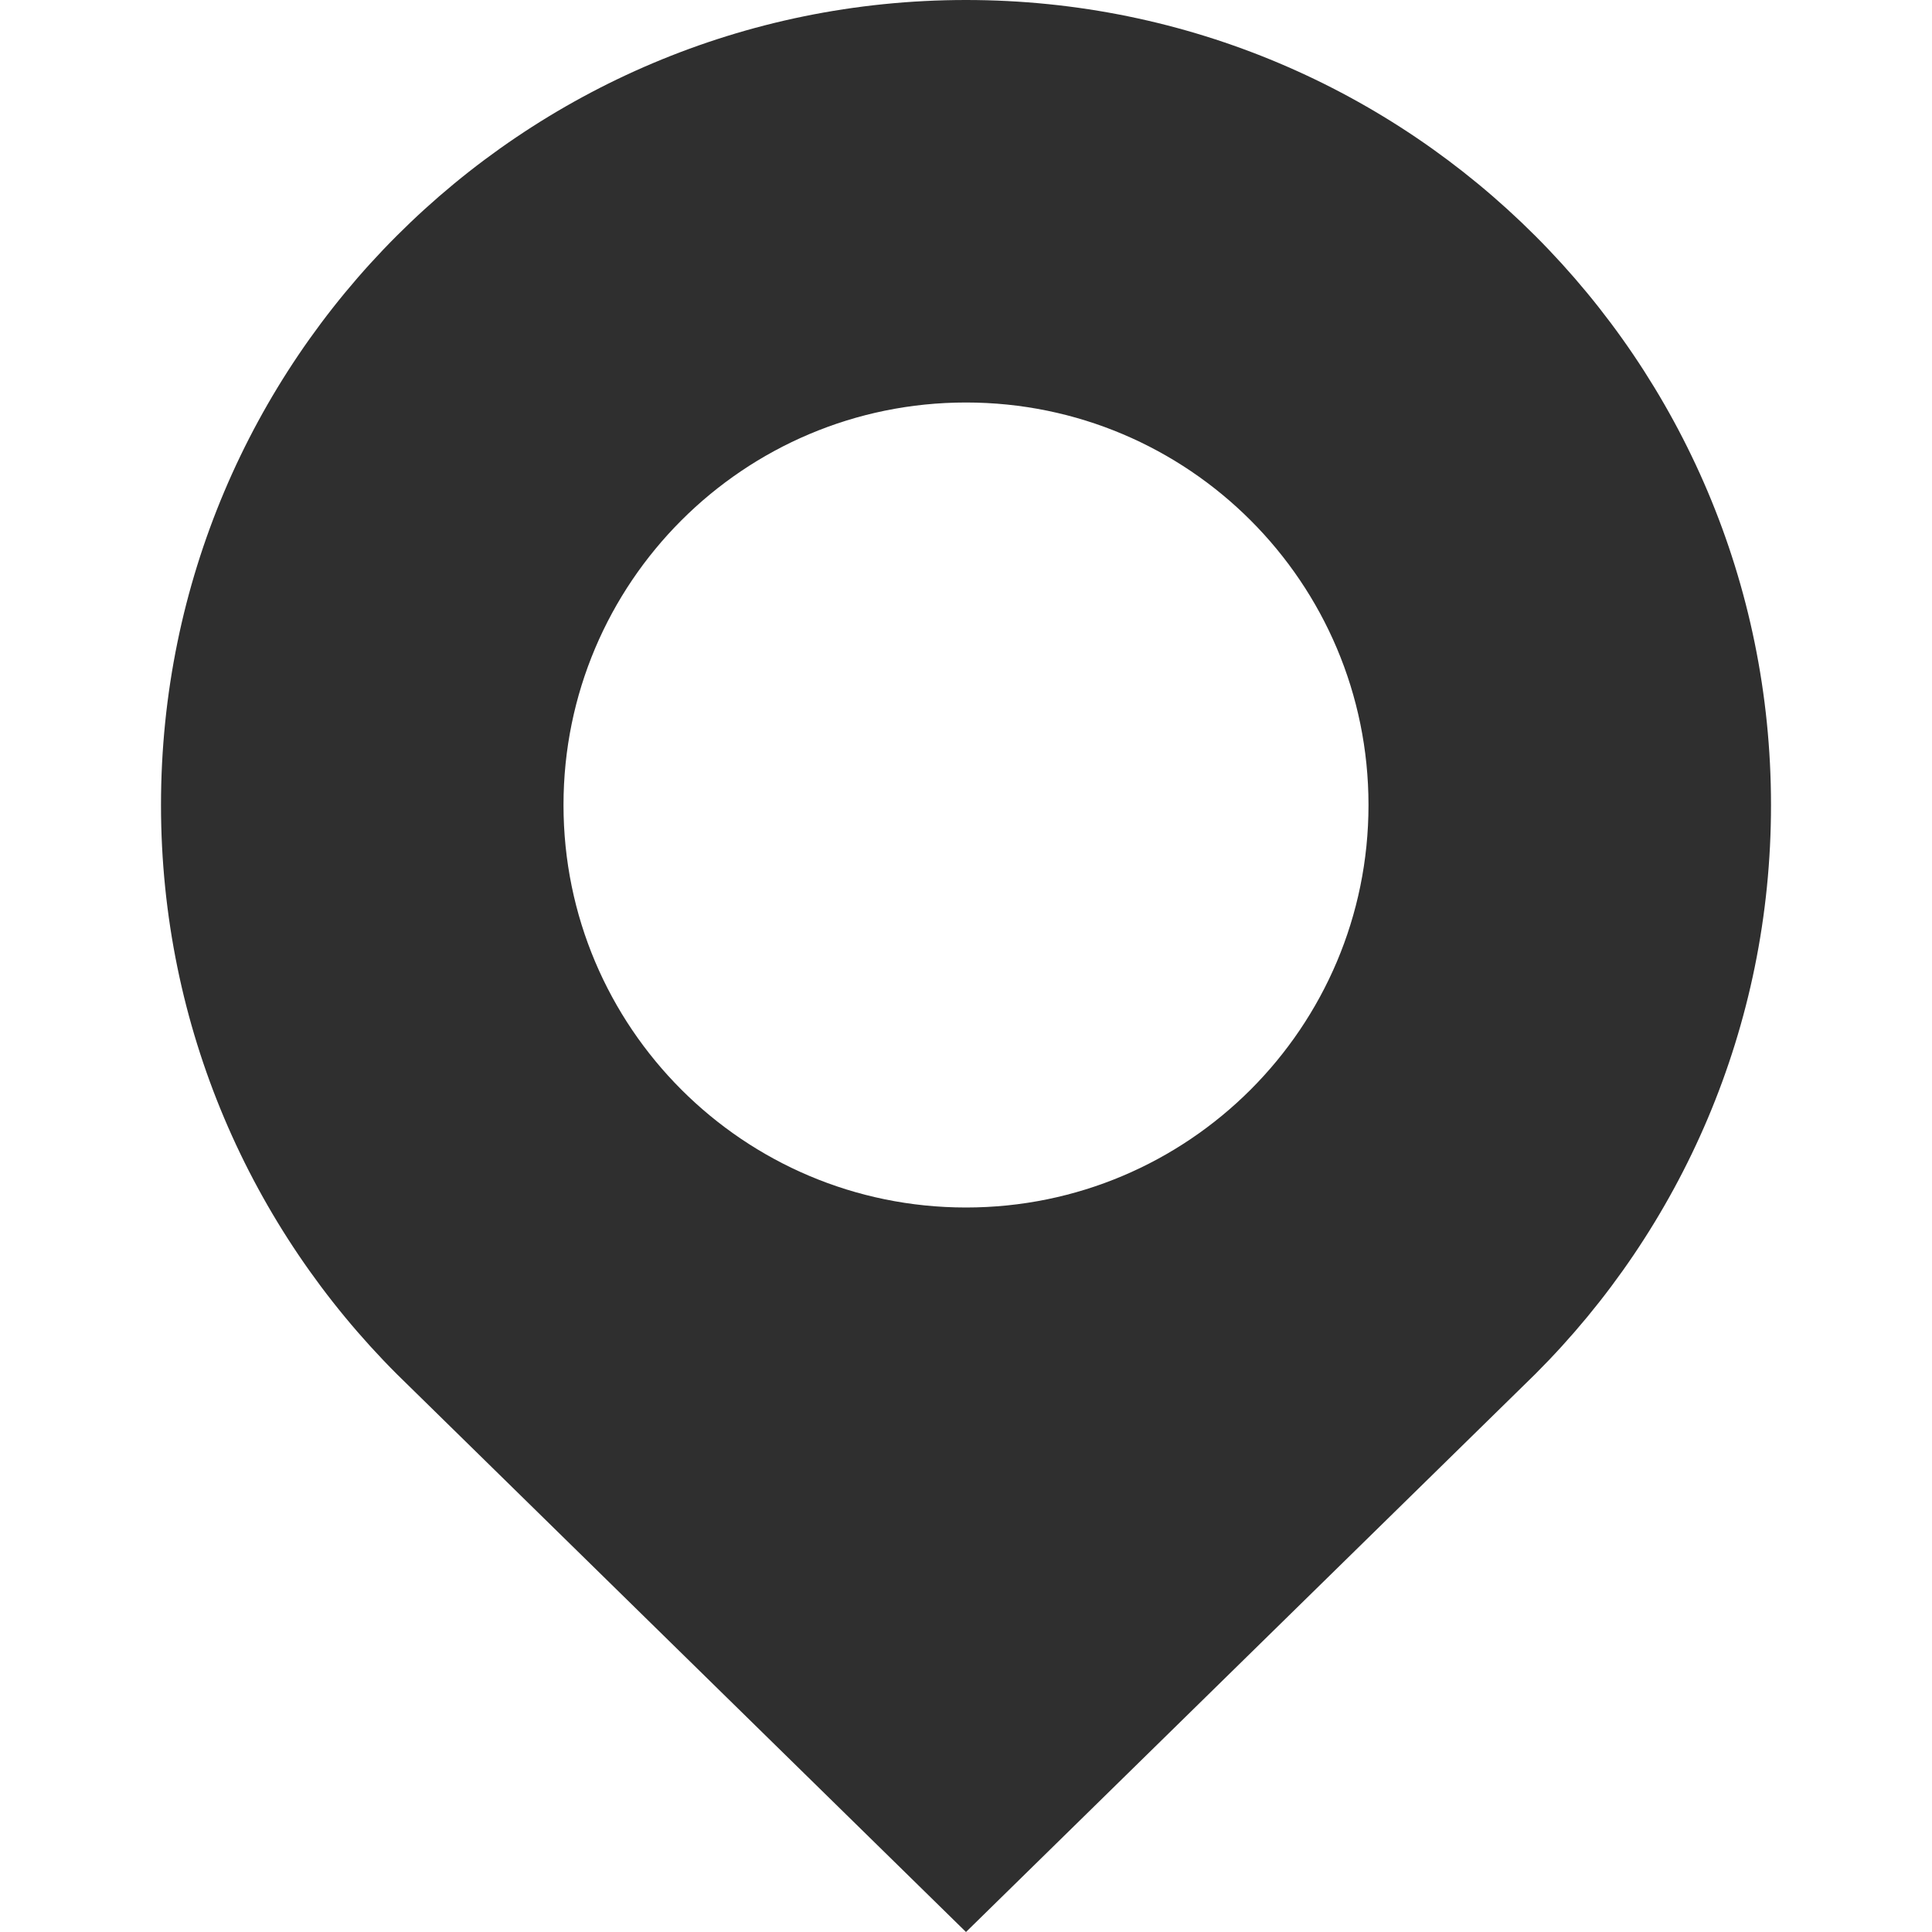
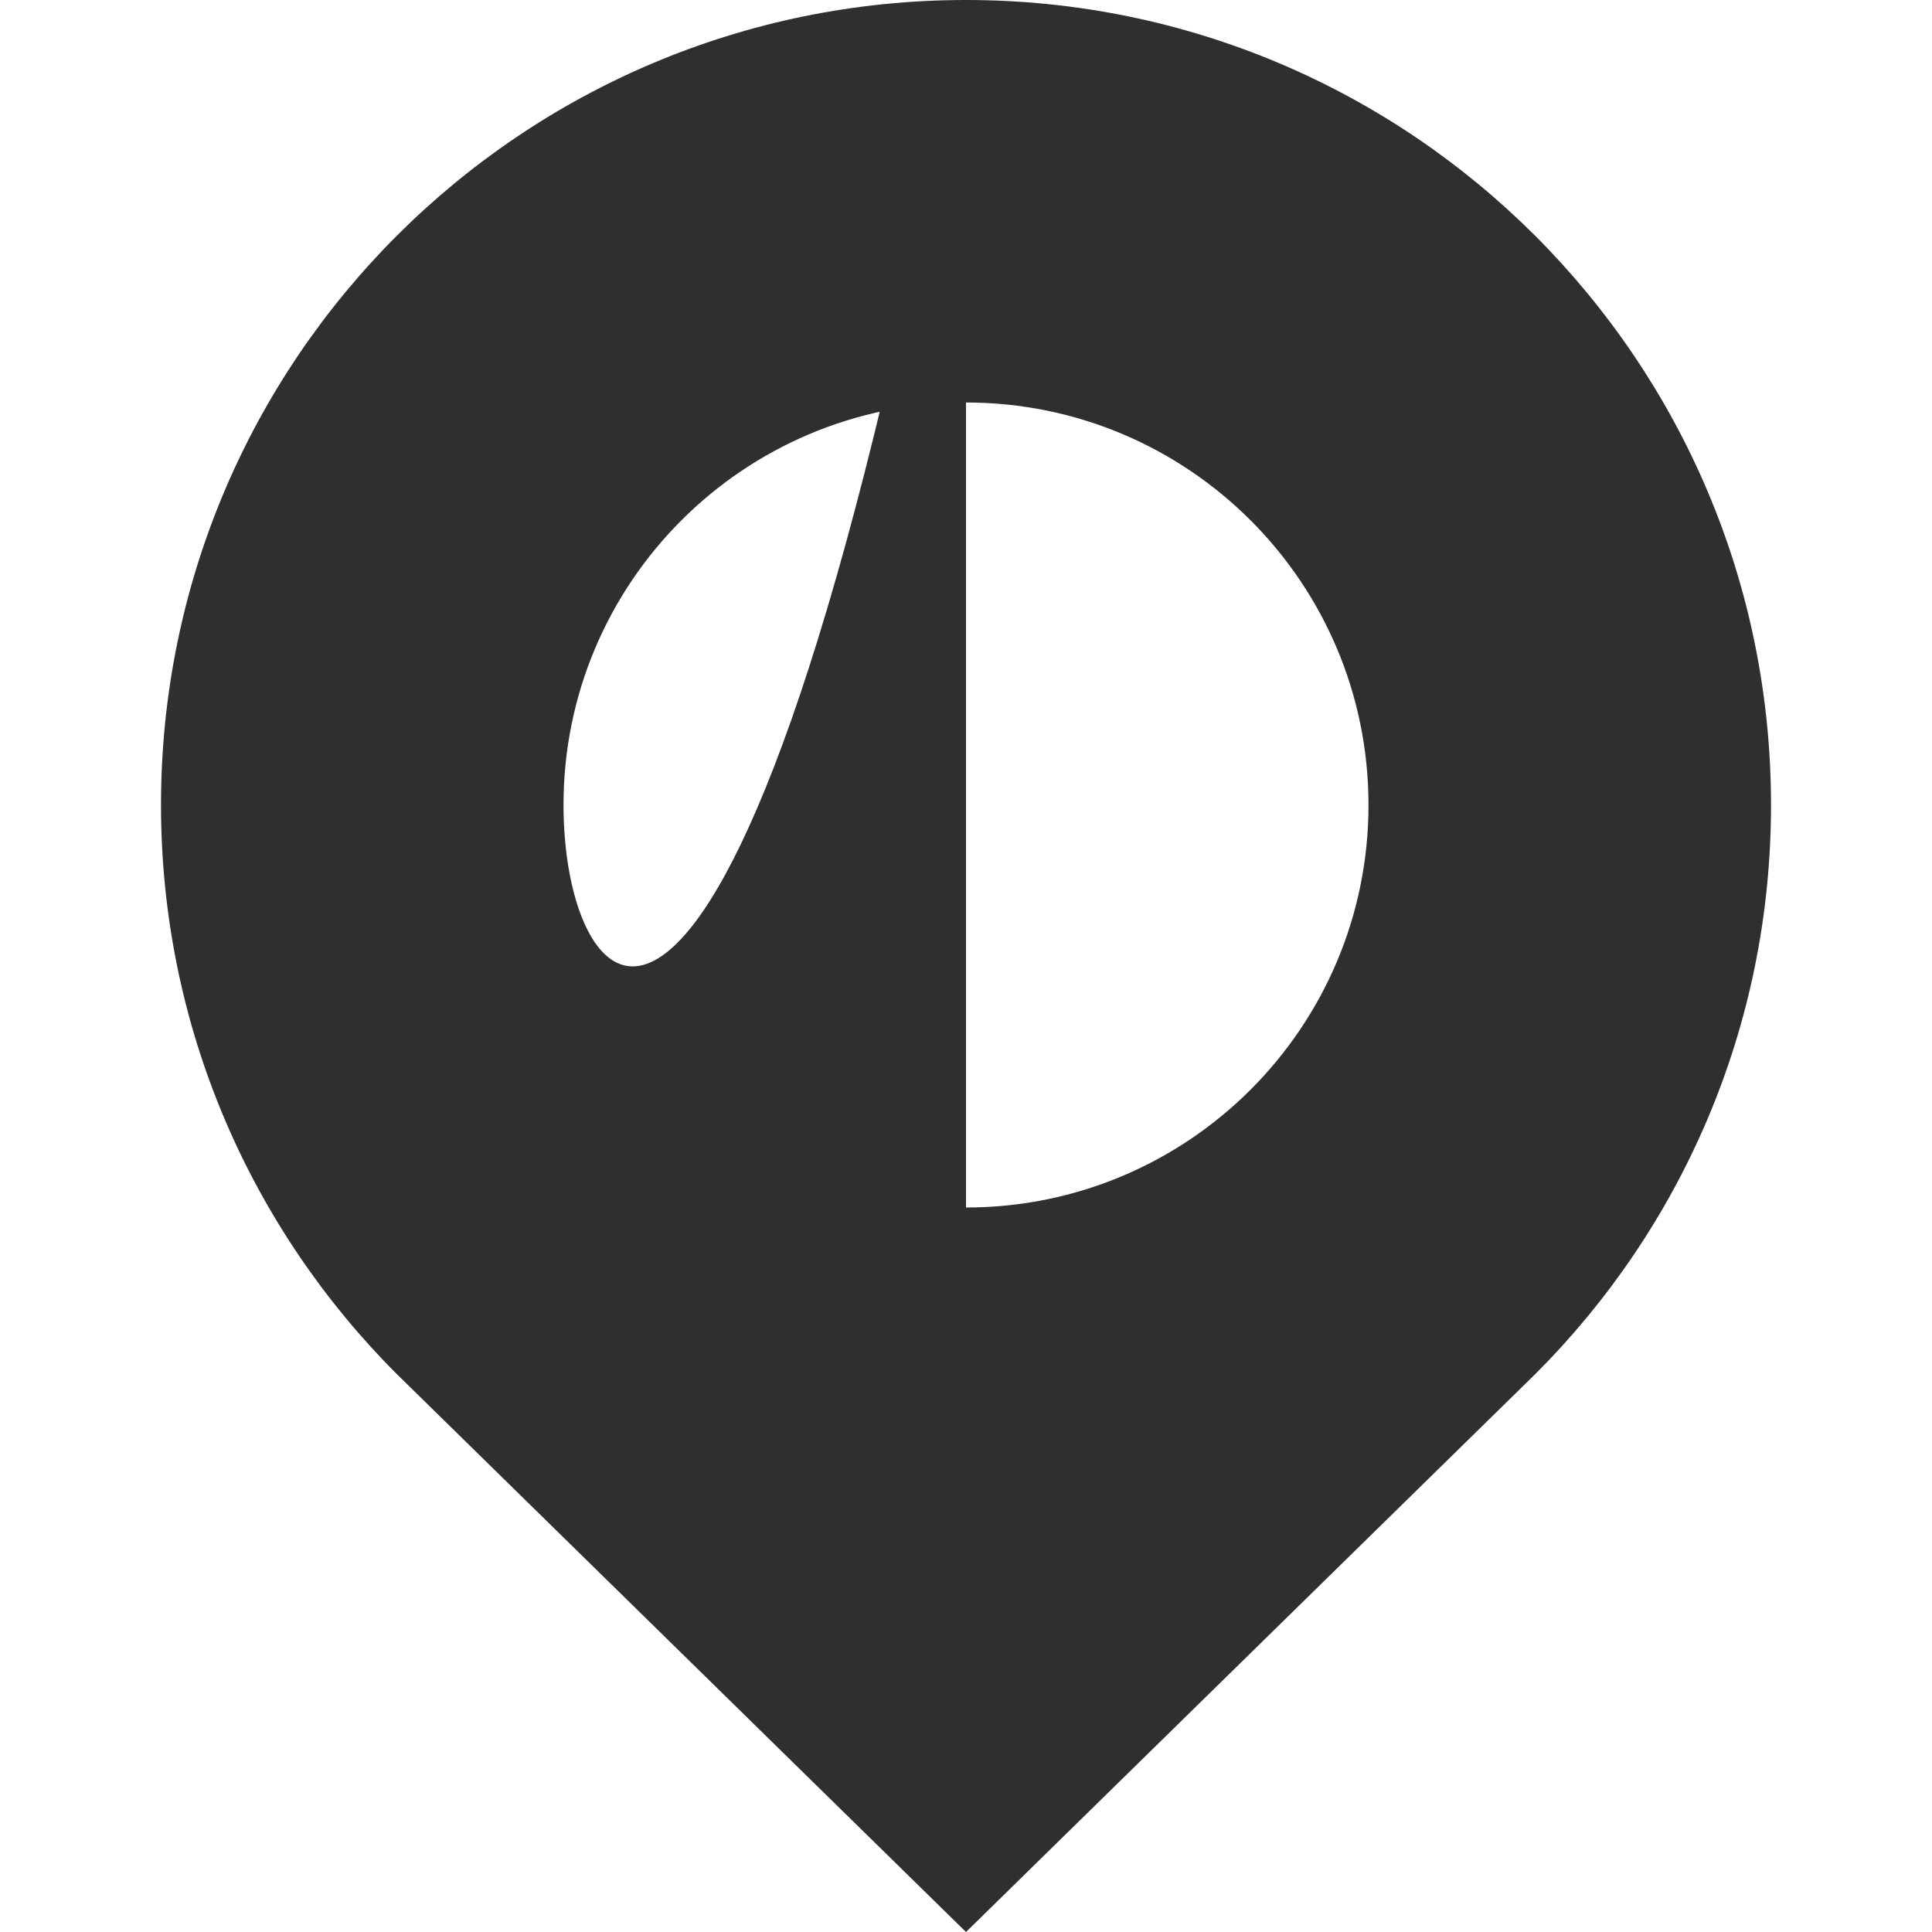
<svg xmlns="http://www.w3.org/2000/svg" width="24" height="24" viewBox="0 0 24 24" fill="none">
-   <path d="M12 0C6.48 0 2 4.474 2 10C2 12.76 3.119 15.259 4.93 17.07L12 24L19.072 17.069C20.883 15.26 22.002 12.76 22 9.998C22 4.479 17.523 0 12 0ZM12 15C9.238 15 7 12.762 7 10C7 7.238 9.238 5 12 5C14.762 5 17 7.238 17 10C17 12.762 14.762 15 12 15Z" fill="#2F2F2F" />
+   <path d="M12 0C6.48 0 2 4.474 2 10C2 12.76 3.119 15.259 4.93 17.07L12 24L19.072 17.069C20.883 15.26 22.002 12.76 22 9.998C22 4.479 17.523 0 12 0ZC9.238 15 7 12.762 7 10C7 7.238 9.238 5 12 5C14.762 5 17 7.238 17 10C17 12.762 14.762 15 12 15Z" fill="#2F2F2F" />
</svg>